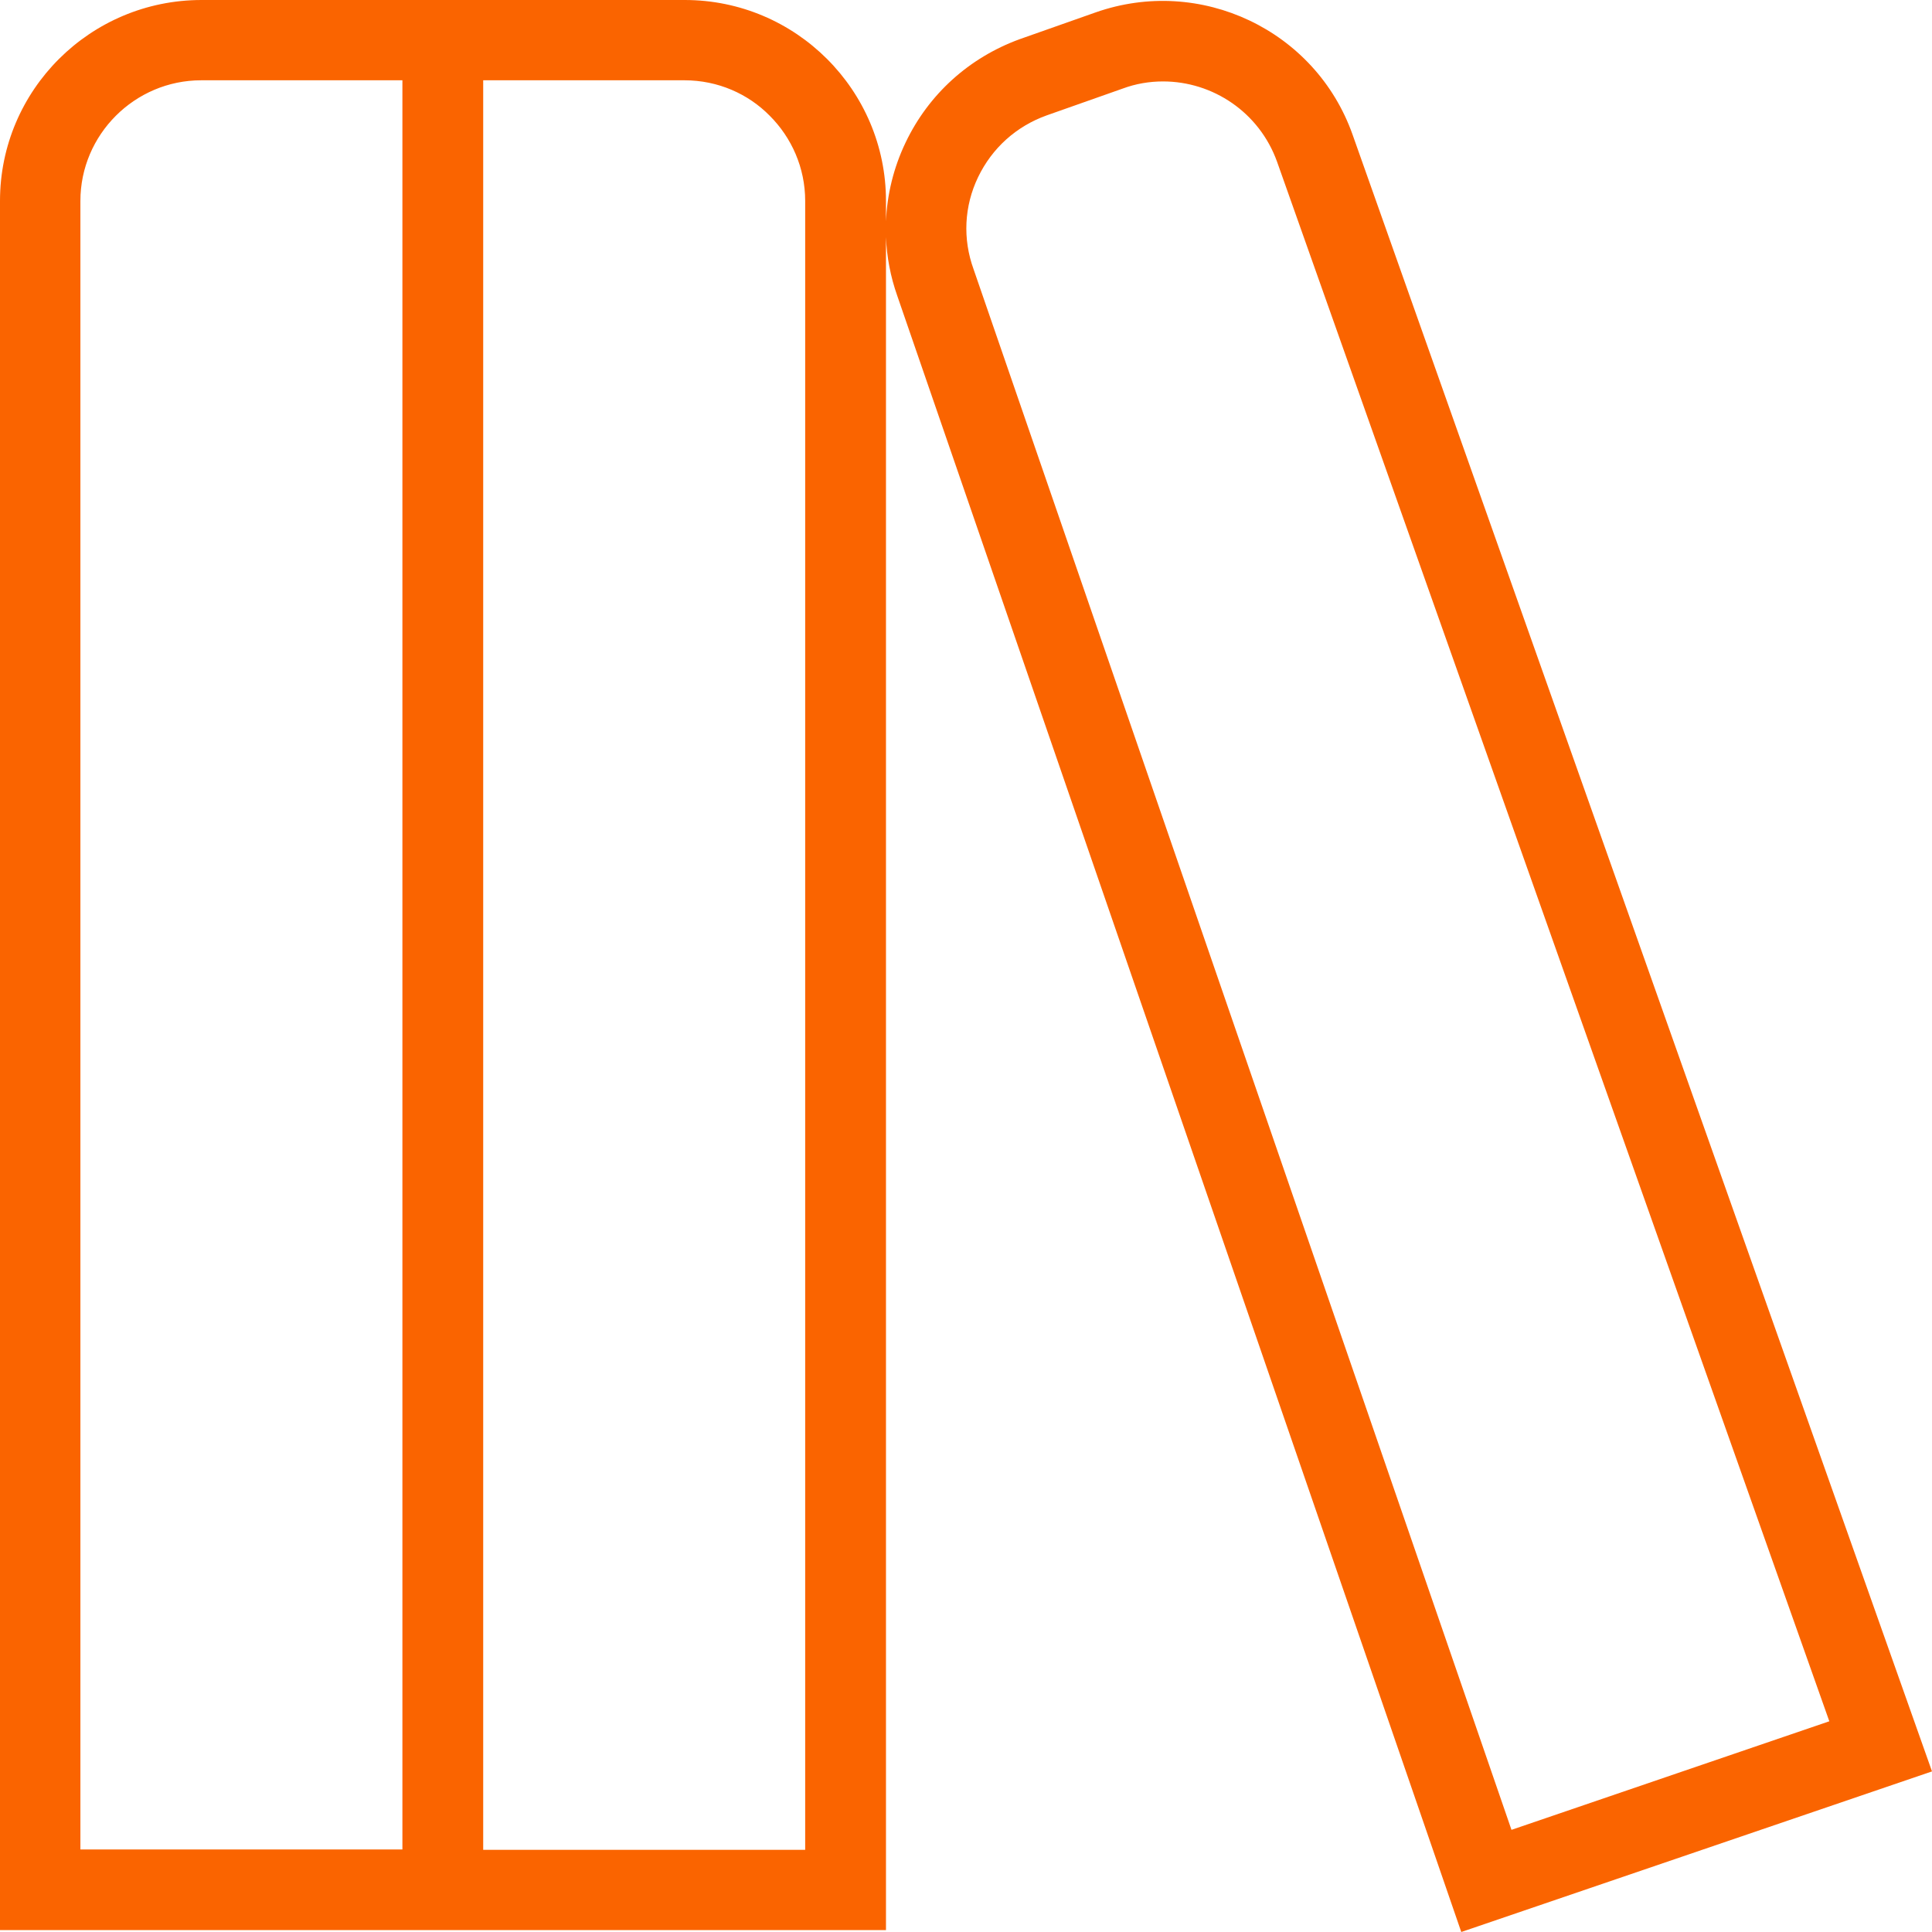
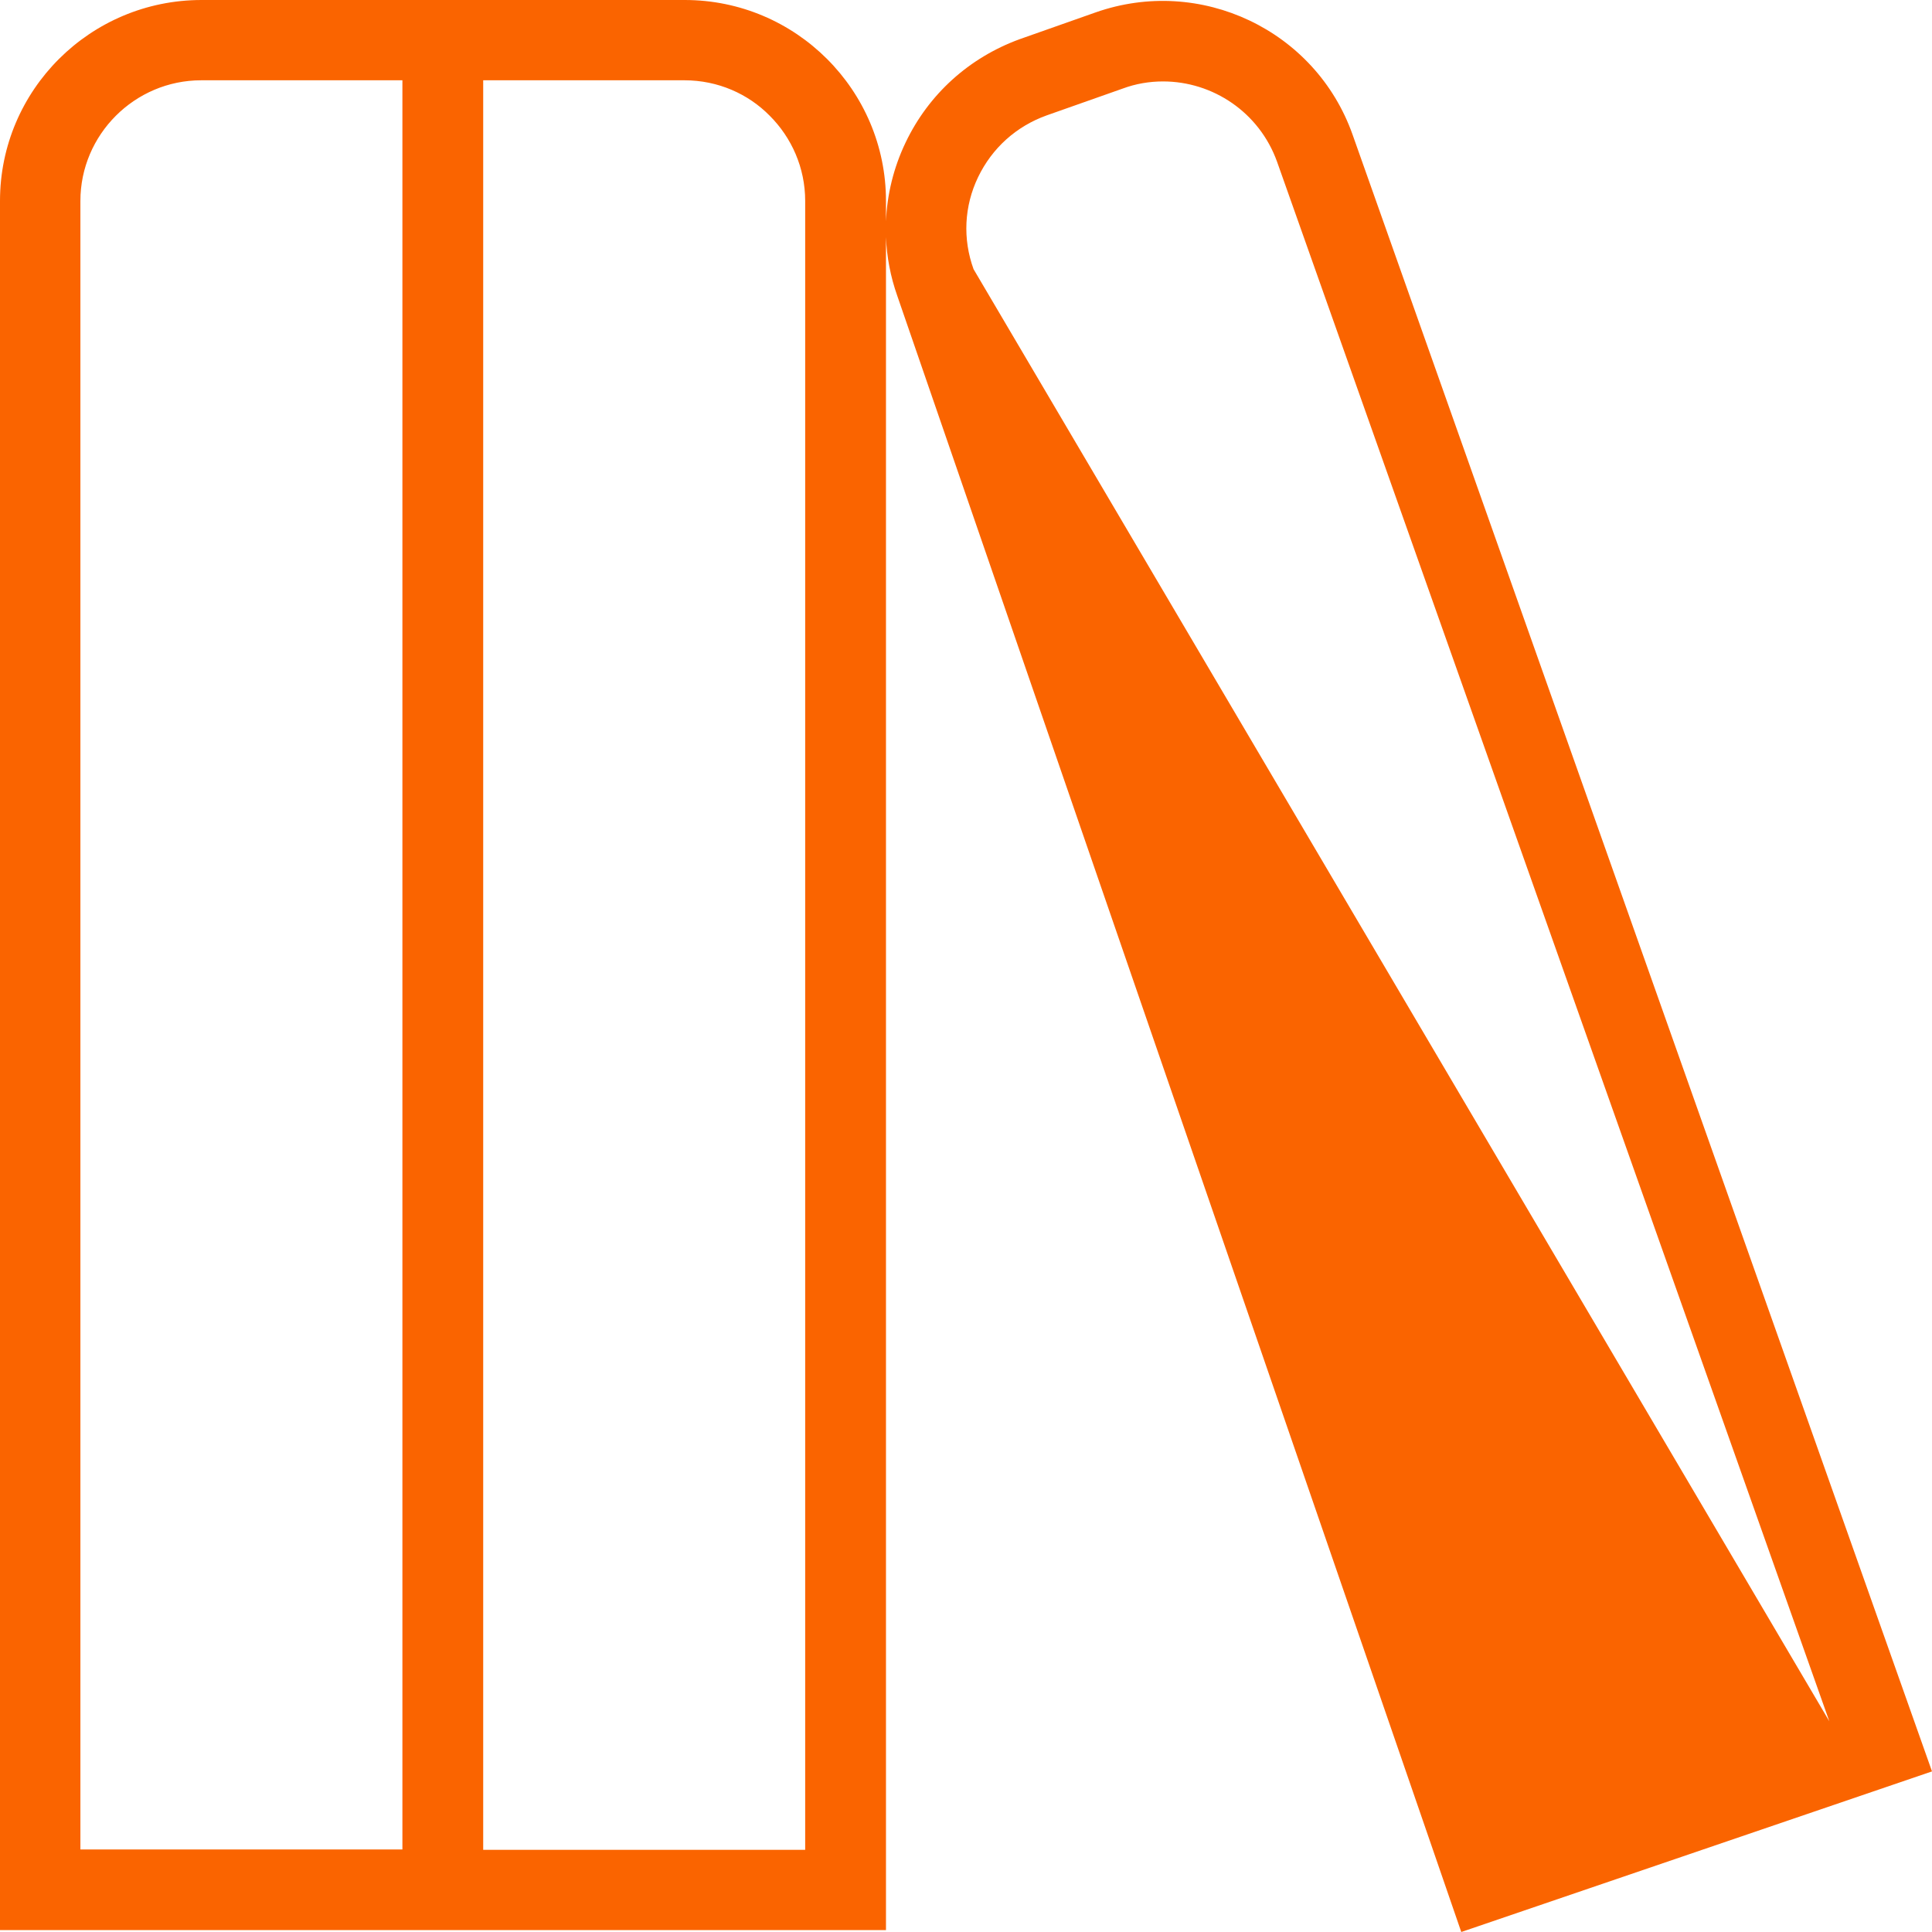
<svg xmlns="http://www.w3.org/2000/svg" width="88" height="88" viewBox="0 0 88 88" fill="none">
  <g>
-     <path d="M61.607 6.13C59.922 1.374 54.678 -1.116 49.898 0.567L46.442 1.786C44.138 2.627 42.298 4.293 41.249 6.491C40.699 7.641 40.406 8.86 40.355 10.079L40.355 9.152C40.355 4.104 36.245 0 31.19 0L9.182 0C4.109 0 0 4.104 0 9.152L0 87.914L40.355 87.914L40.355 10.8C40.389 11.693 40.561 12.603 40.871 13.479L66.559 88L88 80.685L61.607 6.13ZM18.329 84.24L3.662 84.24L3.662 9.152C3.662 6.13 6.138 3.657 9.165 3.657L18.329 3.657L18.329 84.24ZM36.675 84.257L22.009 84.257L22.009 3.657L31.173 3.657C32.703 3.657 34.079 4.276 35.059 5.271C36.056 6.267 36.675 7.641 36.675 9.152L36.675 84.257ZM44.344 12.26C43.845 10.886 43.914 9.392 44.55 8.07C45.186 6.748 46.287 5.752 47.68 5.254L51.136 4.035C51.737 3.812 52.356 3.709 52.975 3.709C55.245 3.709 57.36 5.117 58.168 7.366L83.323 78.402L68.846 83.347L44.344 12.26Z" fill="#FA6400" />
+     <path d="M61.607 6.13C59.922 1.374 54.678 -1.116 49.898 0.567L46.442 1.786C44.138 2.627 42.298 4.293 41.249 6.491C40.699 7.641 40.406 8.86 40.355 10.079L40.355 9.152C40.355 4.104 36.245 0 31.19 0L9.182 0C4.109 0 0 4.104 0 9.152L0 87.914L40.355 87.914L40.355 10.8C40.389 11.693 40.561 12.603 40.871 13.479L66.559 88L88 80.685L61.607 6.13ZM18.329 84.24L3.662 84.24L3.662 9.152C3.662 6.13 6.138 3.657 9.165 3.657L18.329 3.657L18.329 84.24ZM36.675 84.257L22.009 84.257L22.009 3.657L31.173 3.657C32.703 3.657 34.079 4.276 35.059 5.271C36.056 6.267 36.675 7.641 36.675 9.152L36.675 84.257ZM44.344 12.26C43.845 10.886 43.914 9.392 44.55 8.07C45.186 6.748 46.287 5.752 47.68 5.254L51.136 4.035C51.737 3.812 52.356 3.709 52.975 3.709C55.245 3.709 57.36 5.117 58.168 7.366L83.323 78.402L44.344 12.26Z" fill="#FA6400" />
  </g>
</svg>